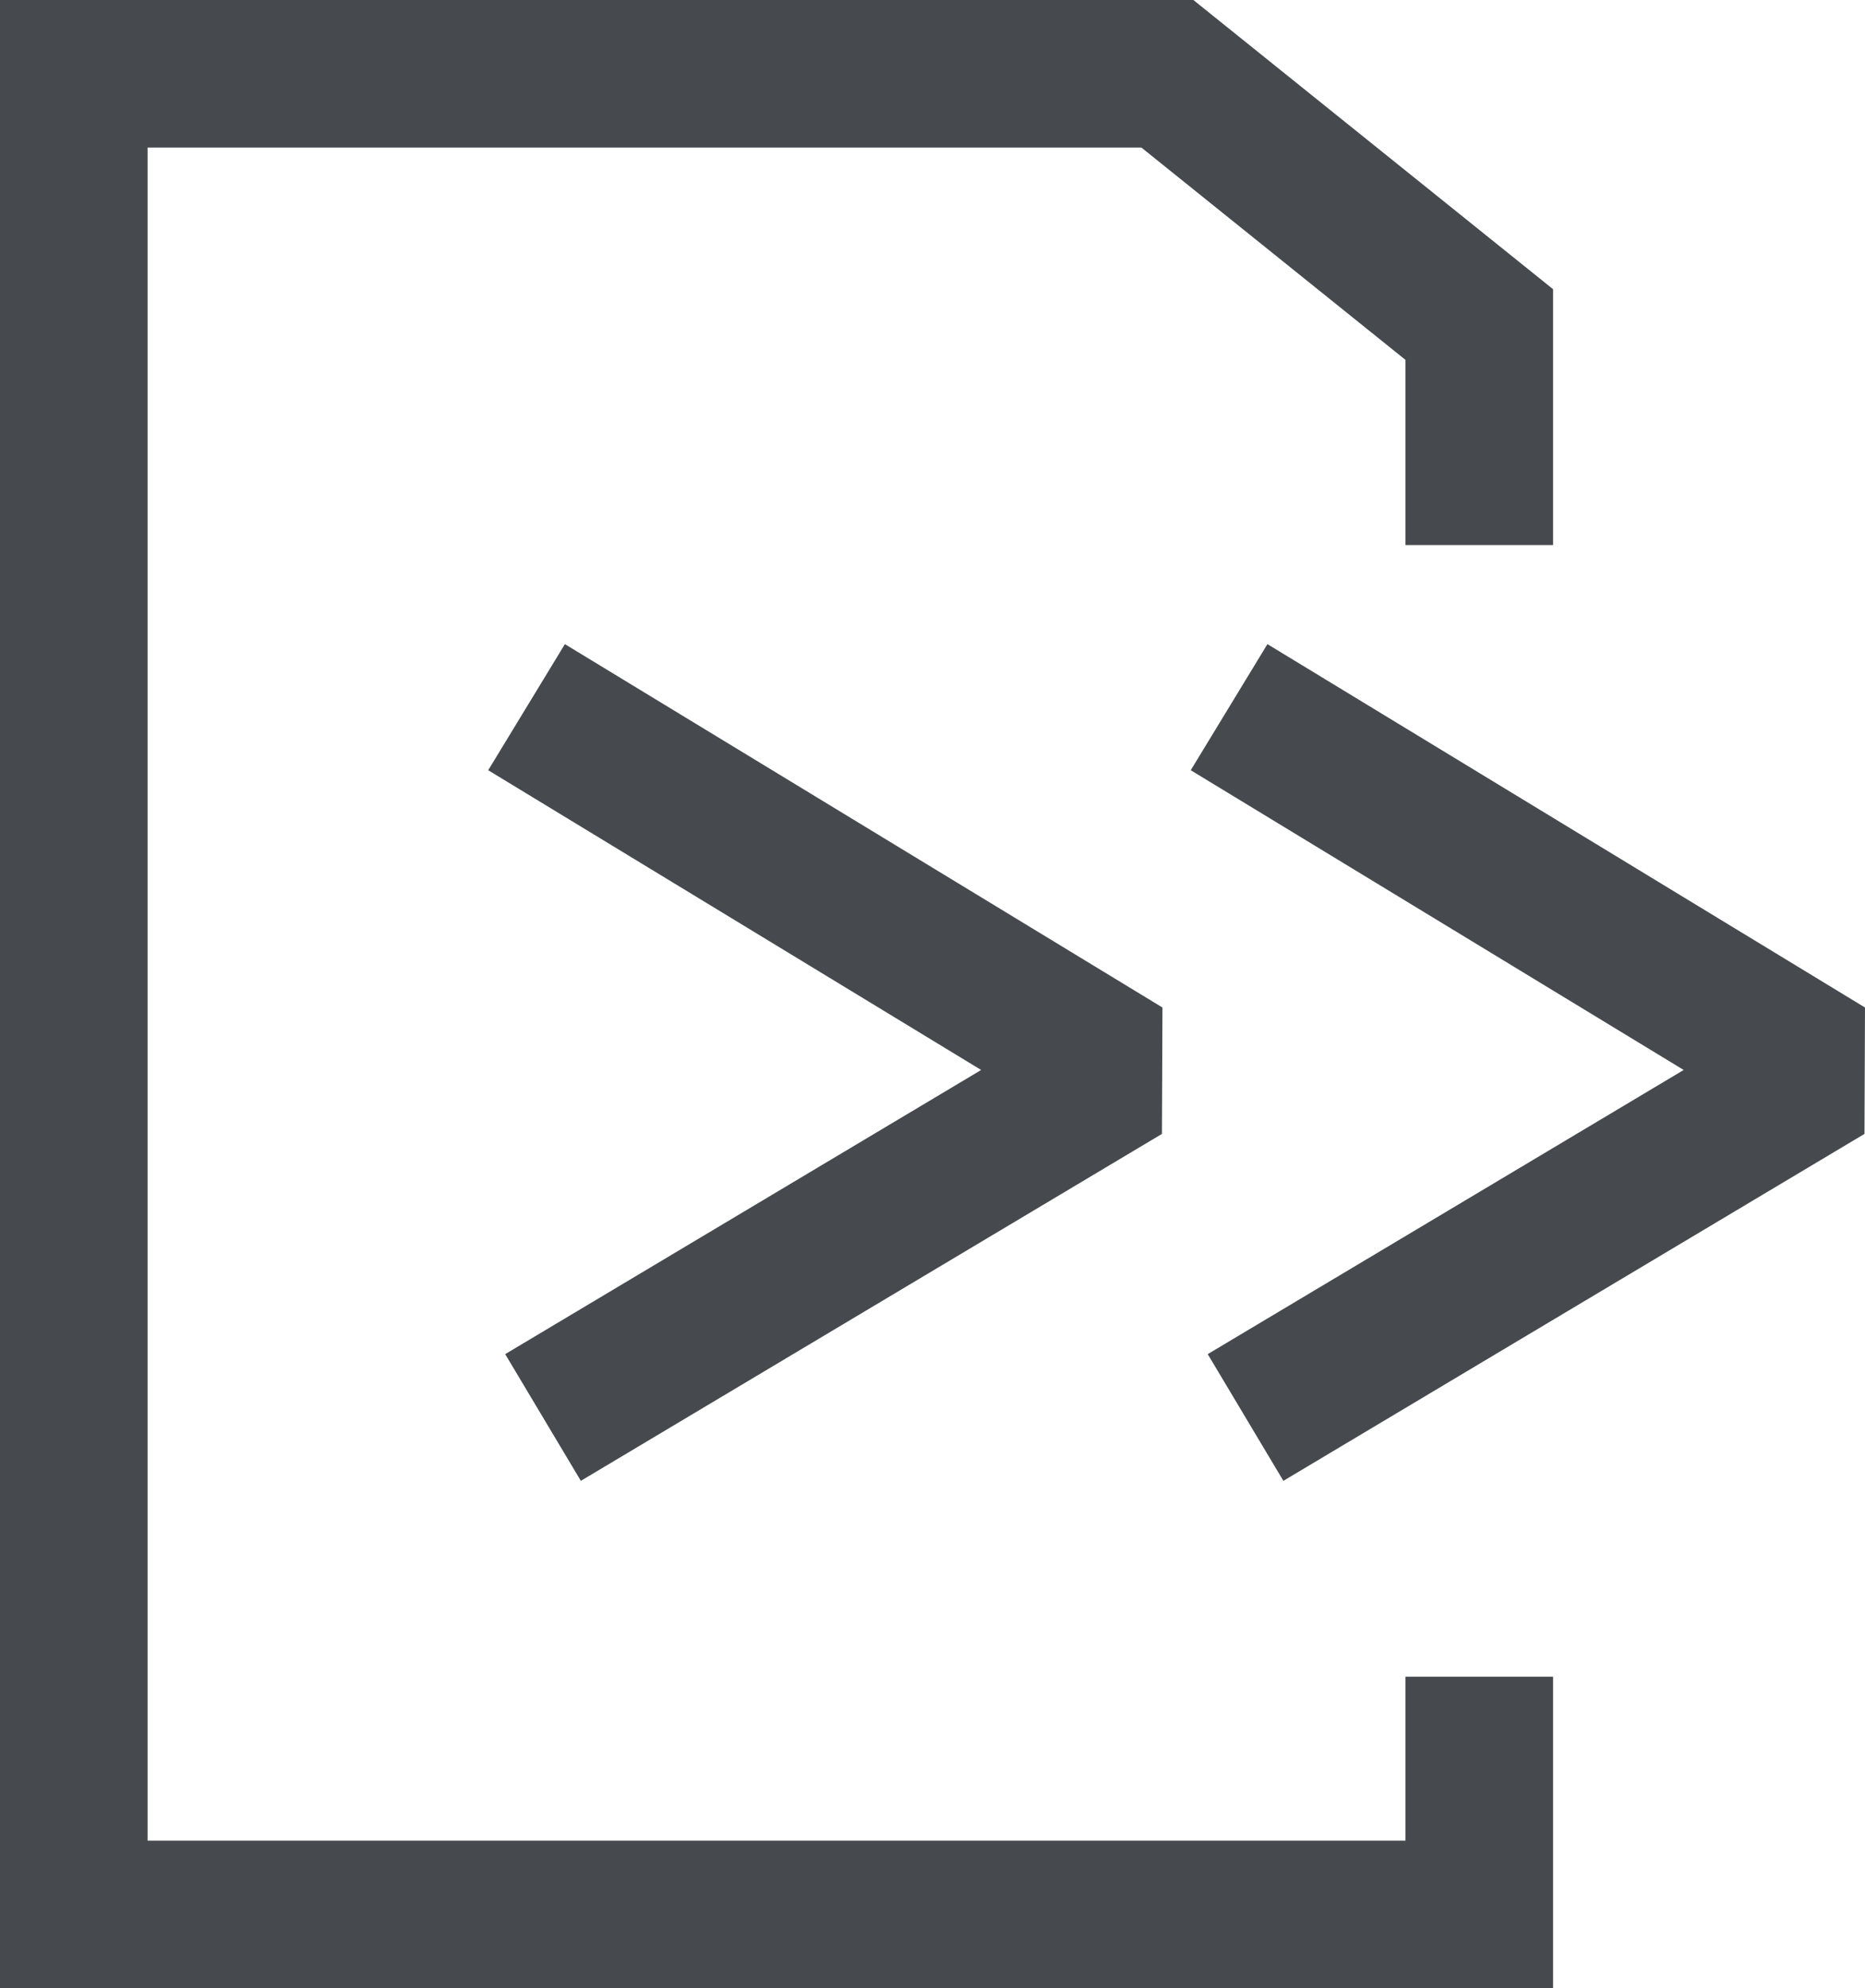
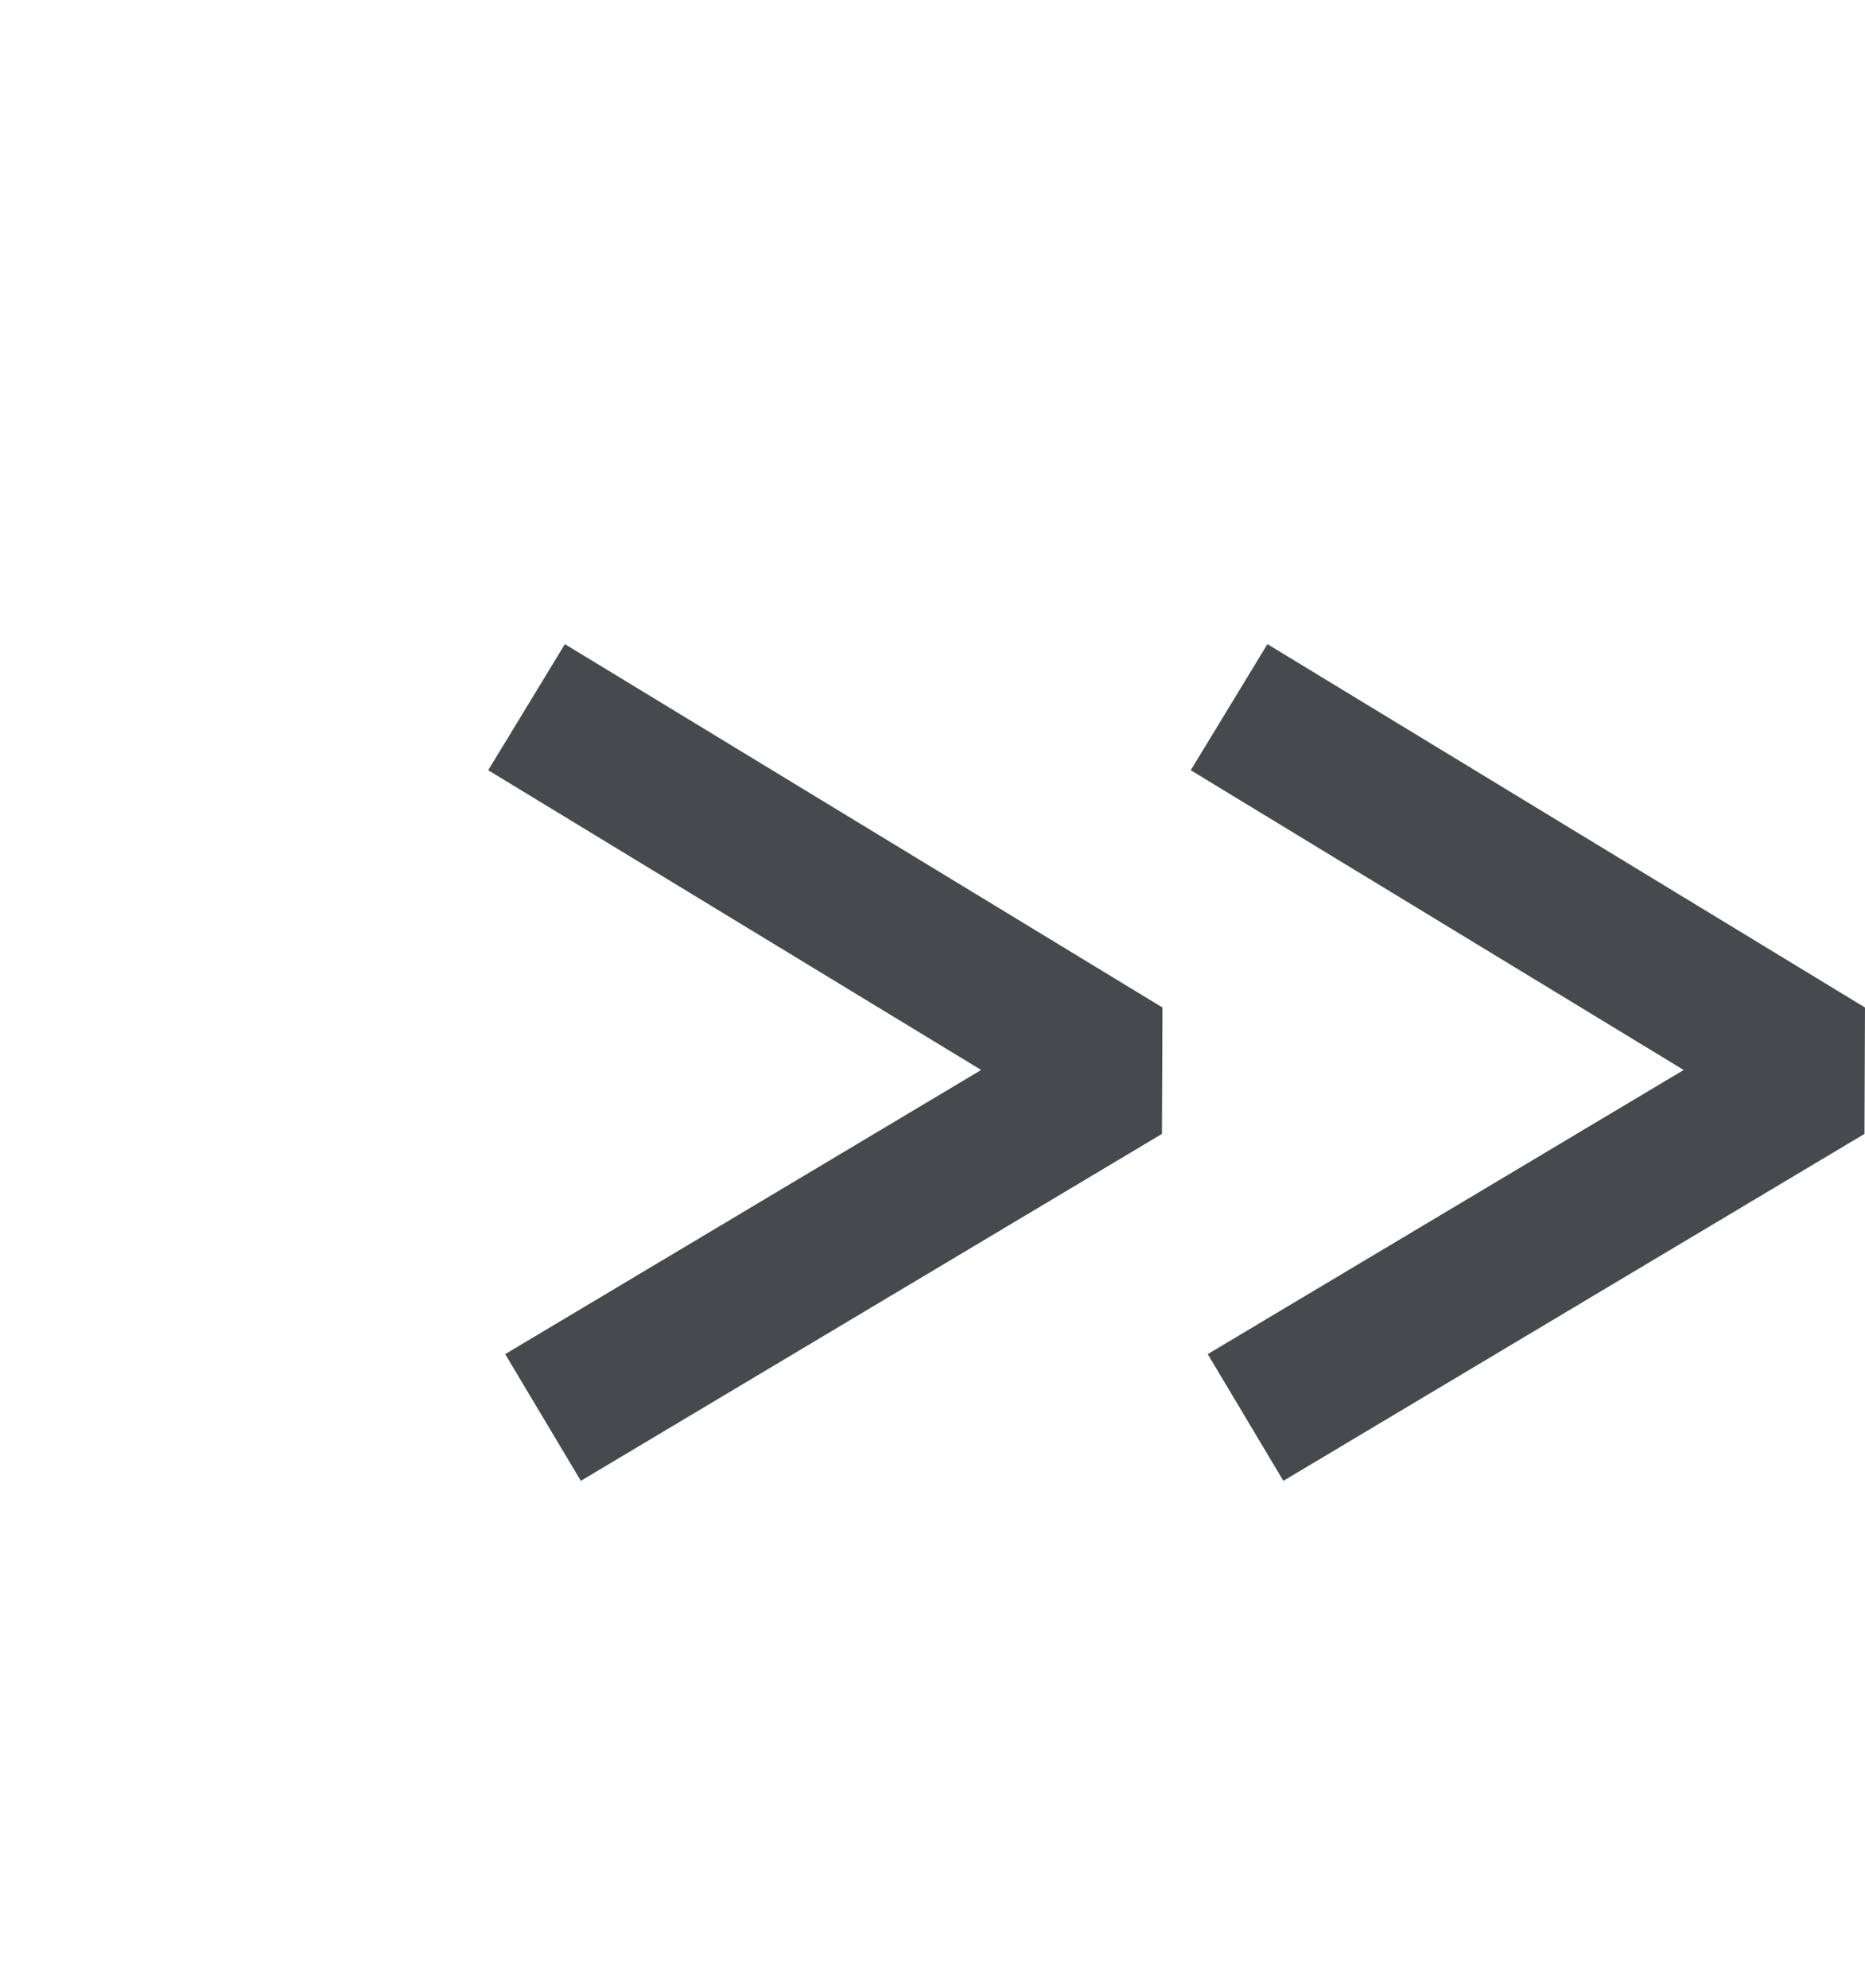
<svg xmlns="http://www.w3.org/2000/svg" width="315.932" height="336.82" viewBox="0 0 315.932 336.82">
  <g transform="translate(-1347.5 -2045.68)">
-     <path d="M675.814,274.587v40.281H437.725V3.047H622.981l52.833,42.479V82.881" transform="translate(922.275 2055.133)" fill="none" stroke="#464a4e" stroke-miterlimit="10" stroke-width="25" />
    <path d="M473.771,22.81,575,84.369l-98.44,58.773" transform="translate(1081.936 2142.672)" fill="none" stroke="#464a4e" stroke-linejoin="bevel" stroke-width="25" />
    <path d="M451.852,22.81,553.082,84.369l-98.44,58.773" transform="translate(984.845 2142.672)" fill="none" stroke="#464a4e" stroke-linejoin="bevel" stroke-width="25" />
  </g>
</svg>